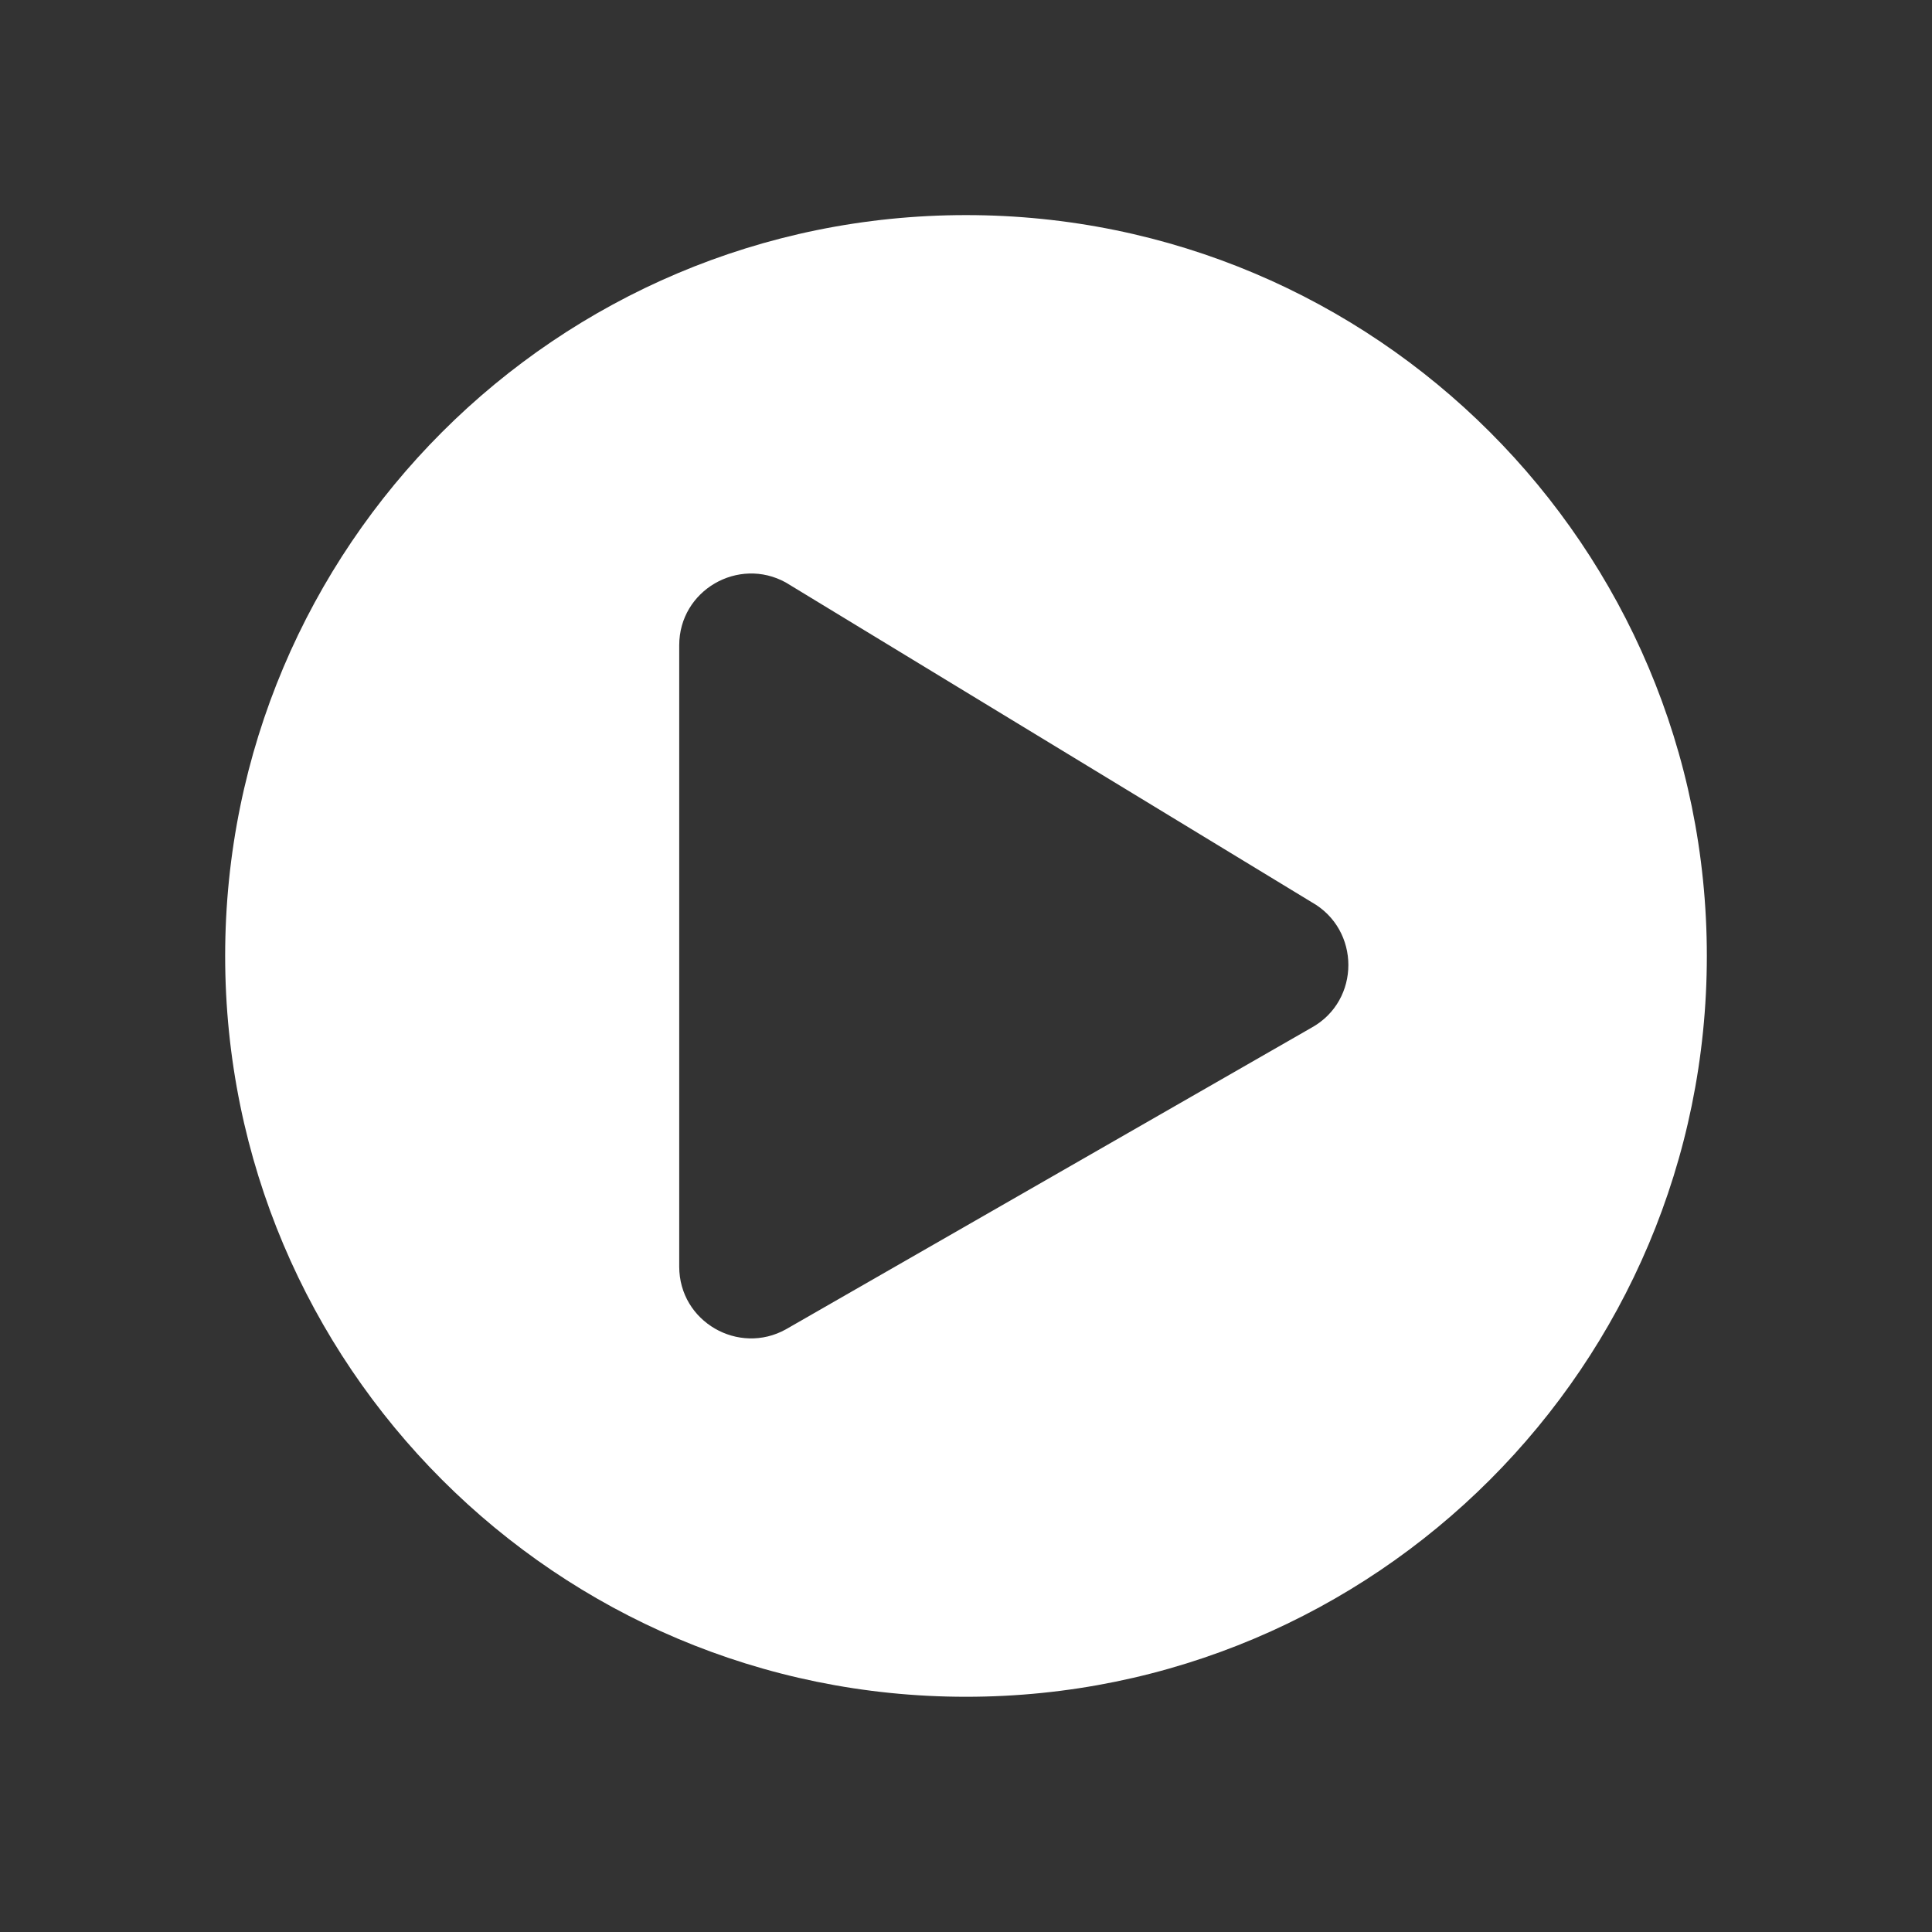
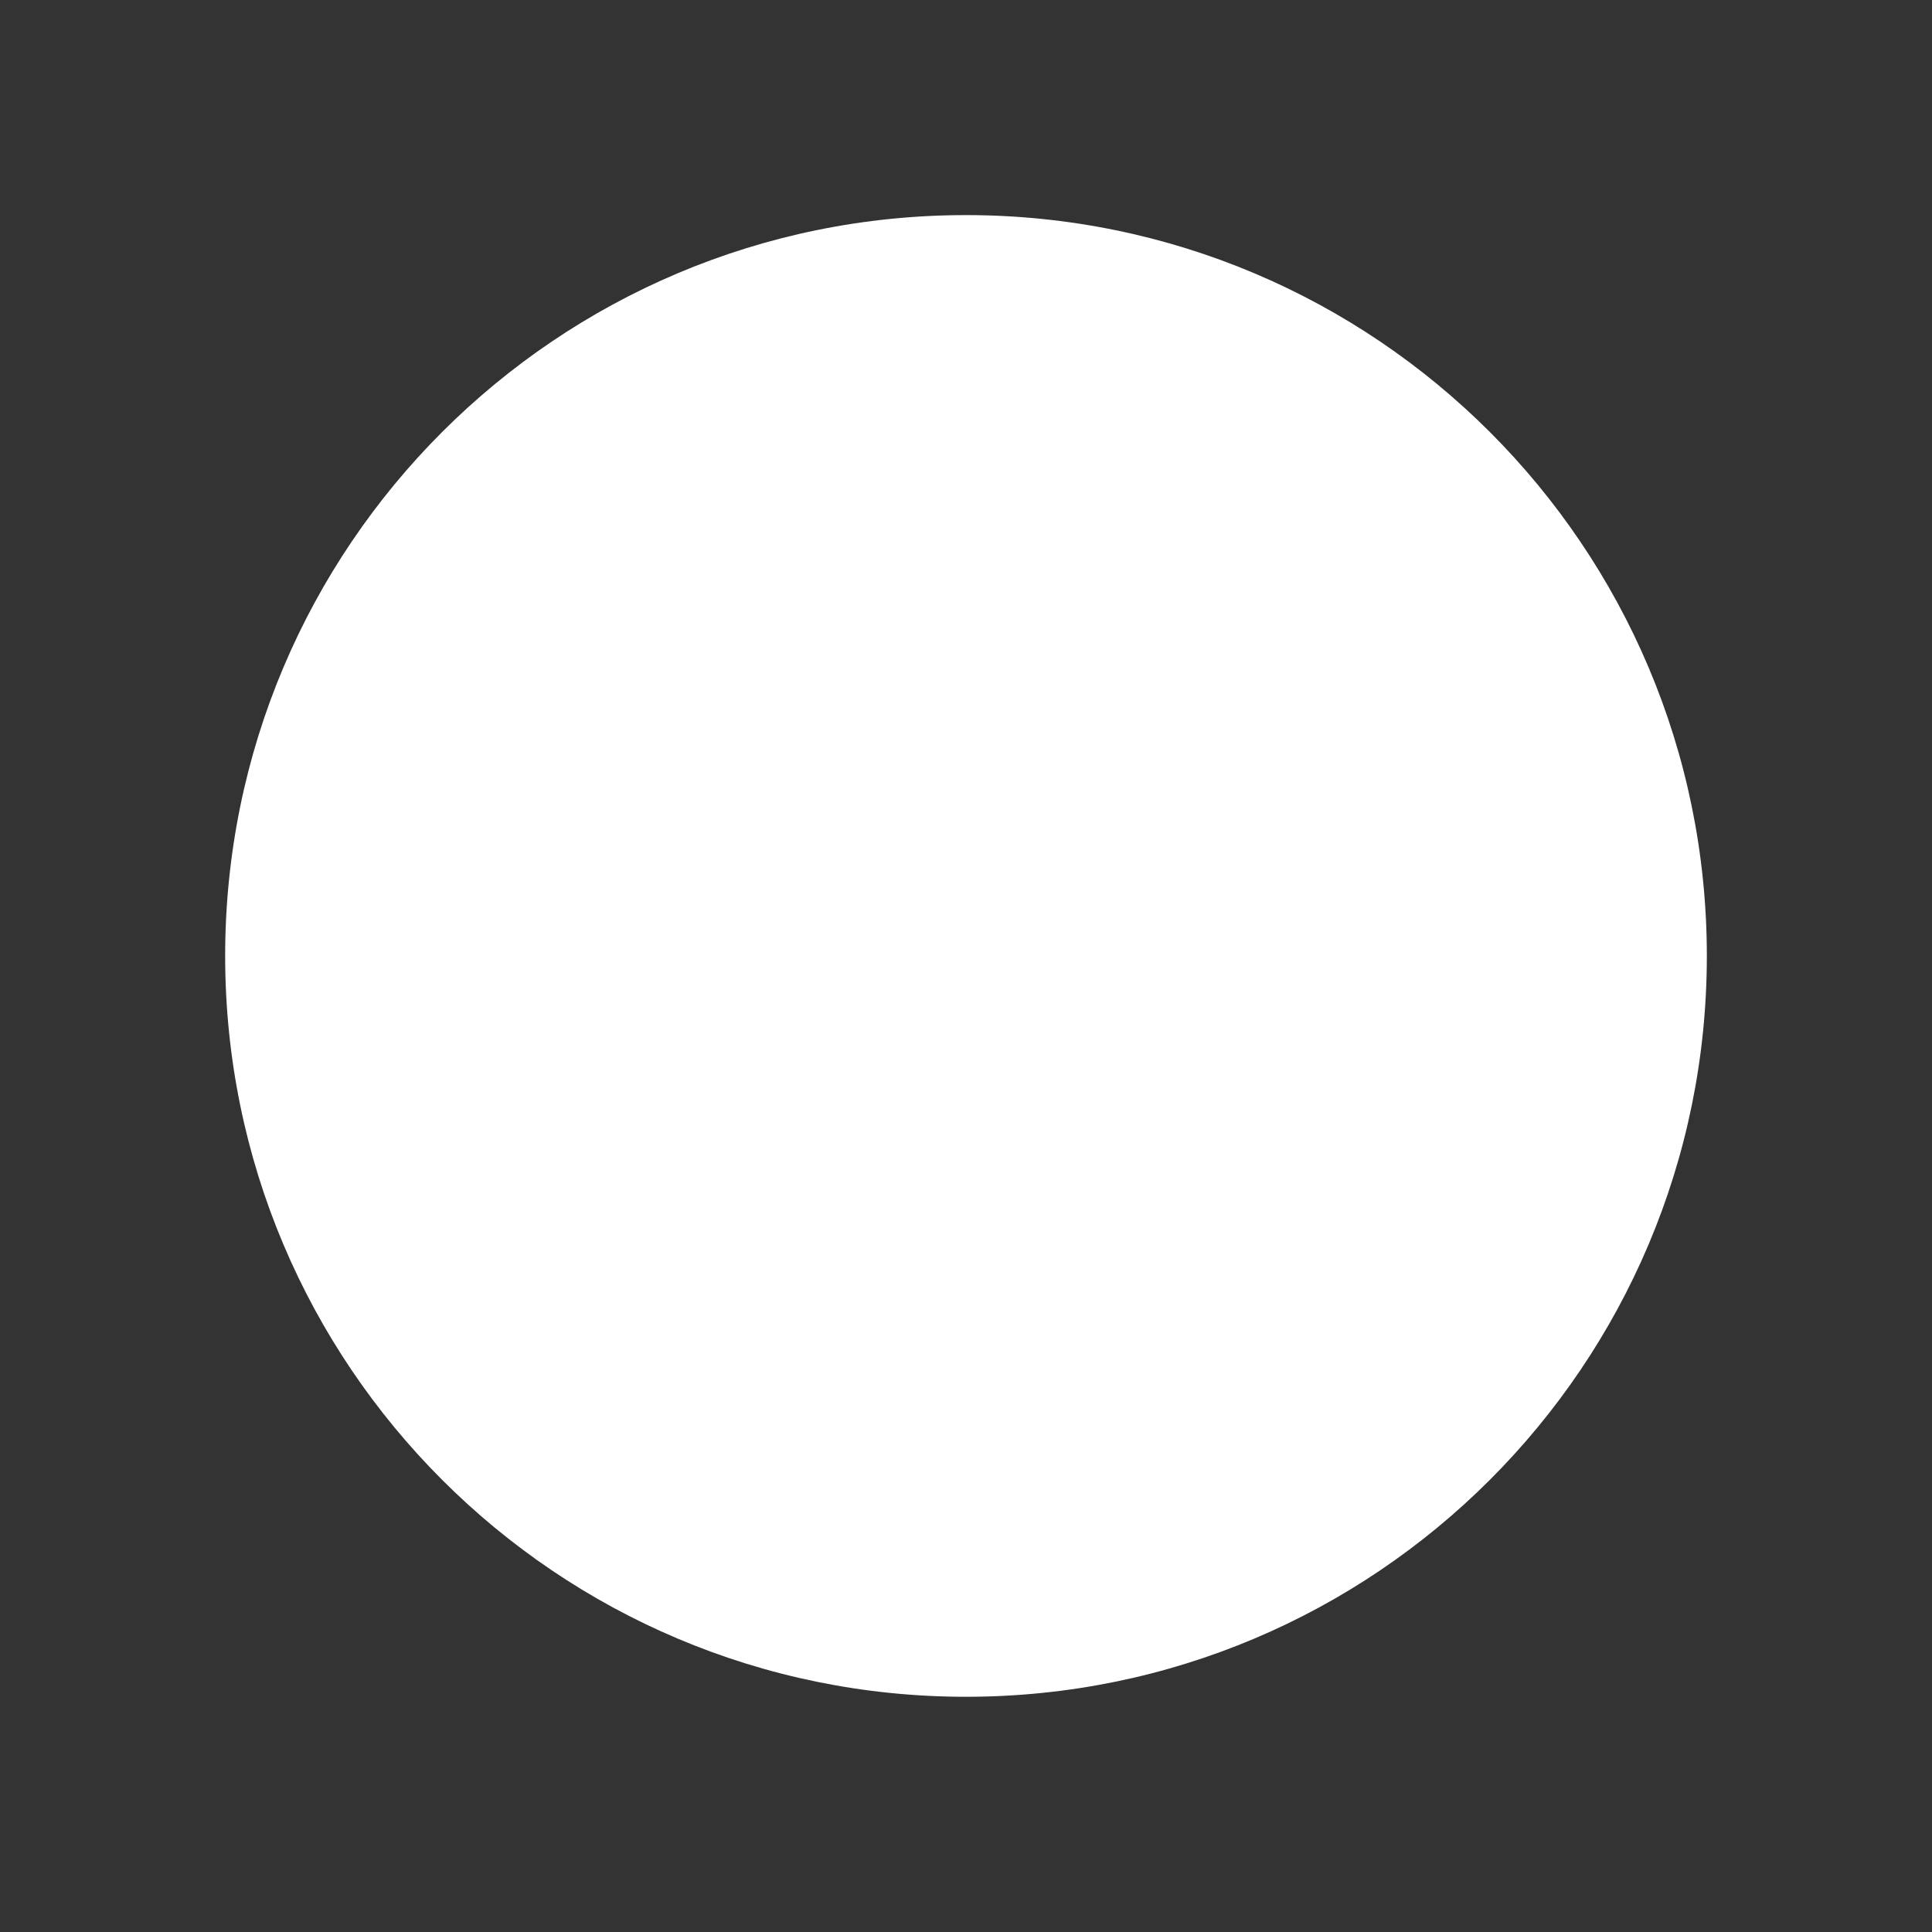
<svg xmlns="http://www.w3.org/2000/svg" height="48" viewBox="0 0 48 48" width="48">
  <rect x="0" y="0" width="48" height="48" fill="#333333" stroke="none" />
-   <path d="m24 42.156c10.168 0 18.406-8.238 18.406-18.406s-8.238-18.406-18.406-18.406-18.406 8.238-18.406 18.406 8.238 18.406 18.406 18.406zm-7.125-10.687v-15.437c0-1.366 1.47-2.212 2.65-1.559l13.062 7.941c1.217.683 1.217 2.442 0 3.117l-13.062 7.496c-1.173.653-2.65-.186-2.65-1.559zm7.125 10.687c10.168 0 18.406-8.238 18.406-18.406s-8.238-18.406-18.406-18.406-18.406 8.238-18.406 18.406 8.238 18.406 18.406 18.406zm-7.125-10.687v-15.437c0-1.366 1.47-2.212 2.65-1.559l13.062 7.941c1.217.683 1.217 2.442 0 3.117l-13.062 7.496c-1.173.653-2.65-.186-2.65-1.559z" fill="#fff" />
+   <path d="m24 42.156c10.168 0 18.406-8.238 18.406-18.406s-8.238-18.406-18.406-18.406-18.406 8.238-18.406 18.406 8.238 18.406 18.406 18.406zm-7.125-10.687v-15.437c0-1.366 1.47-2.212 2.65-1.559l13.062 7.941c1.217.683 1.217 2.442 0 3.117l-13.062 7.496c-1.173.653-2.65-.186-2.65-1.559zm7.125 10.687c10.168 0 18.406-8.238 18.406-18.406zm-7.125-10.687v-15.437c0-1.366 1.47-2.212 2.65-1.559l13.062 7.941c1.217.683 1.217 2.442 0 3.117l-13.062 7.496c-1.173.653-2.65-.186-2.65-1.559z" fill="#fff" />
</svg>